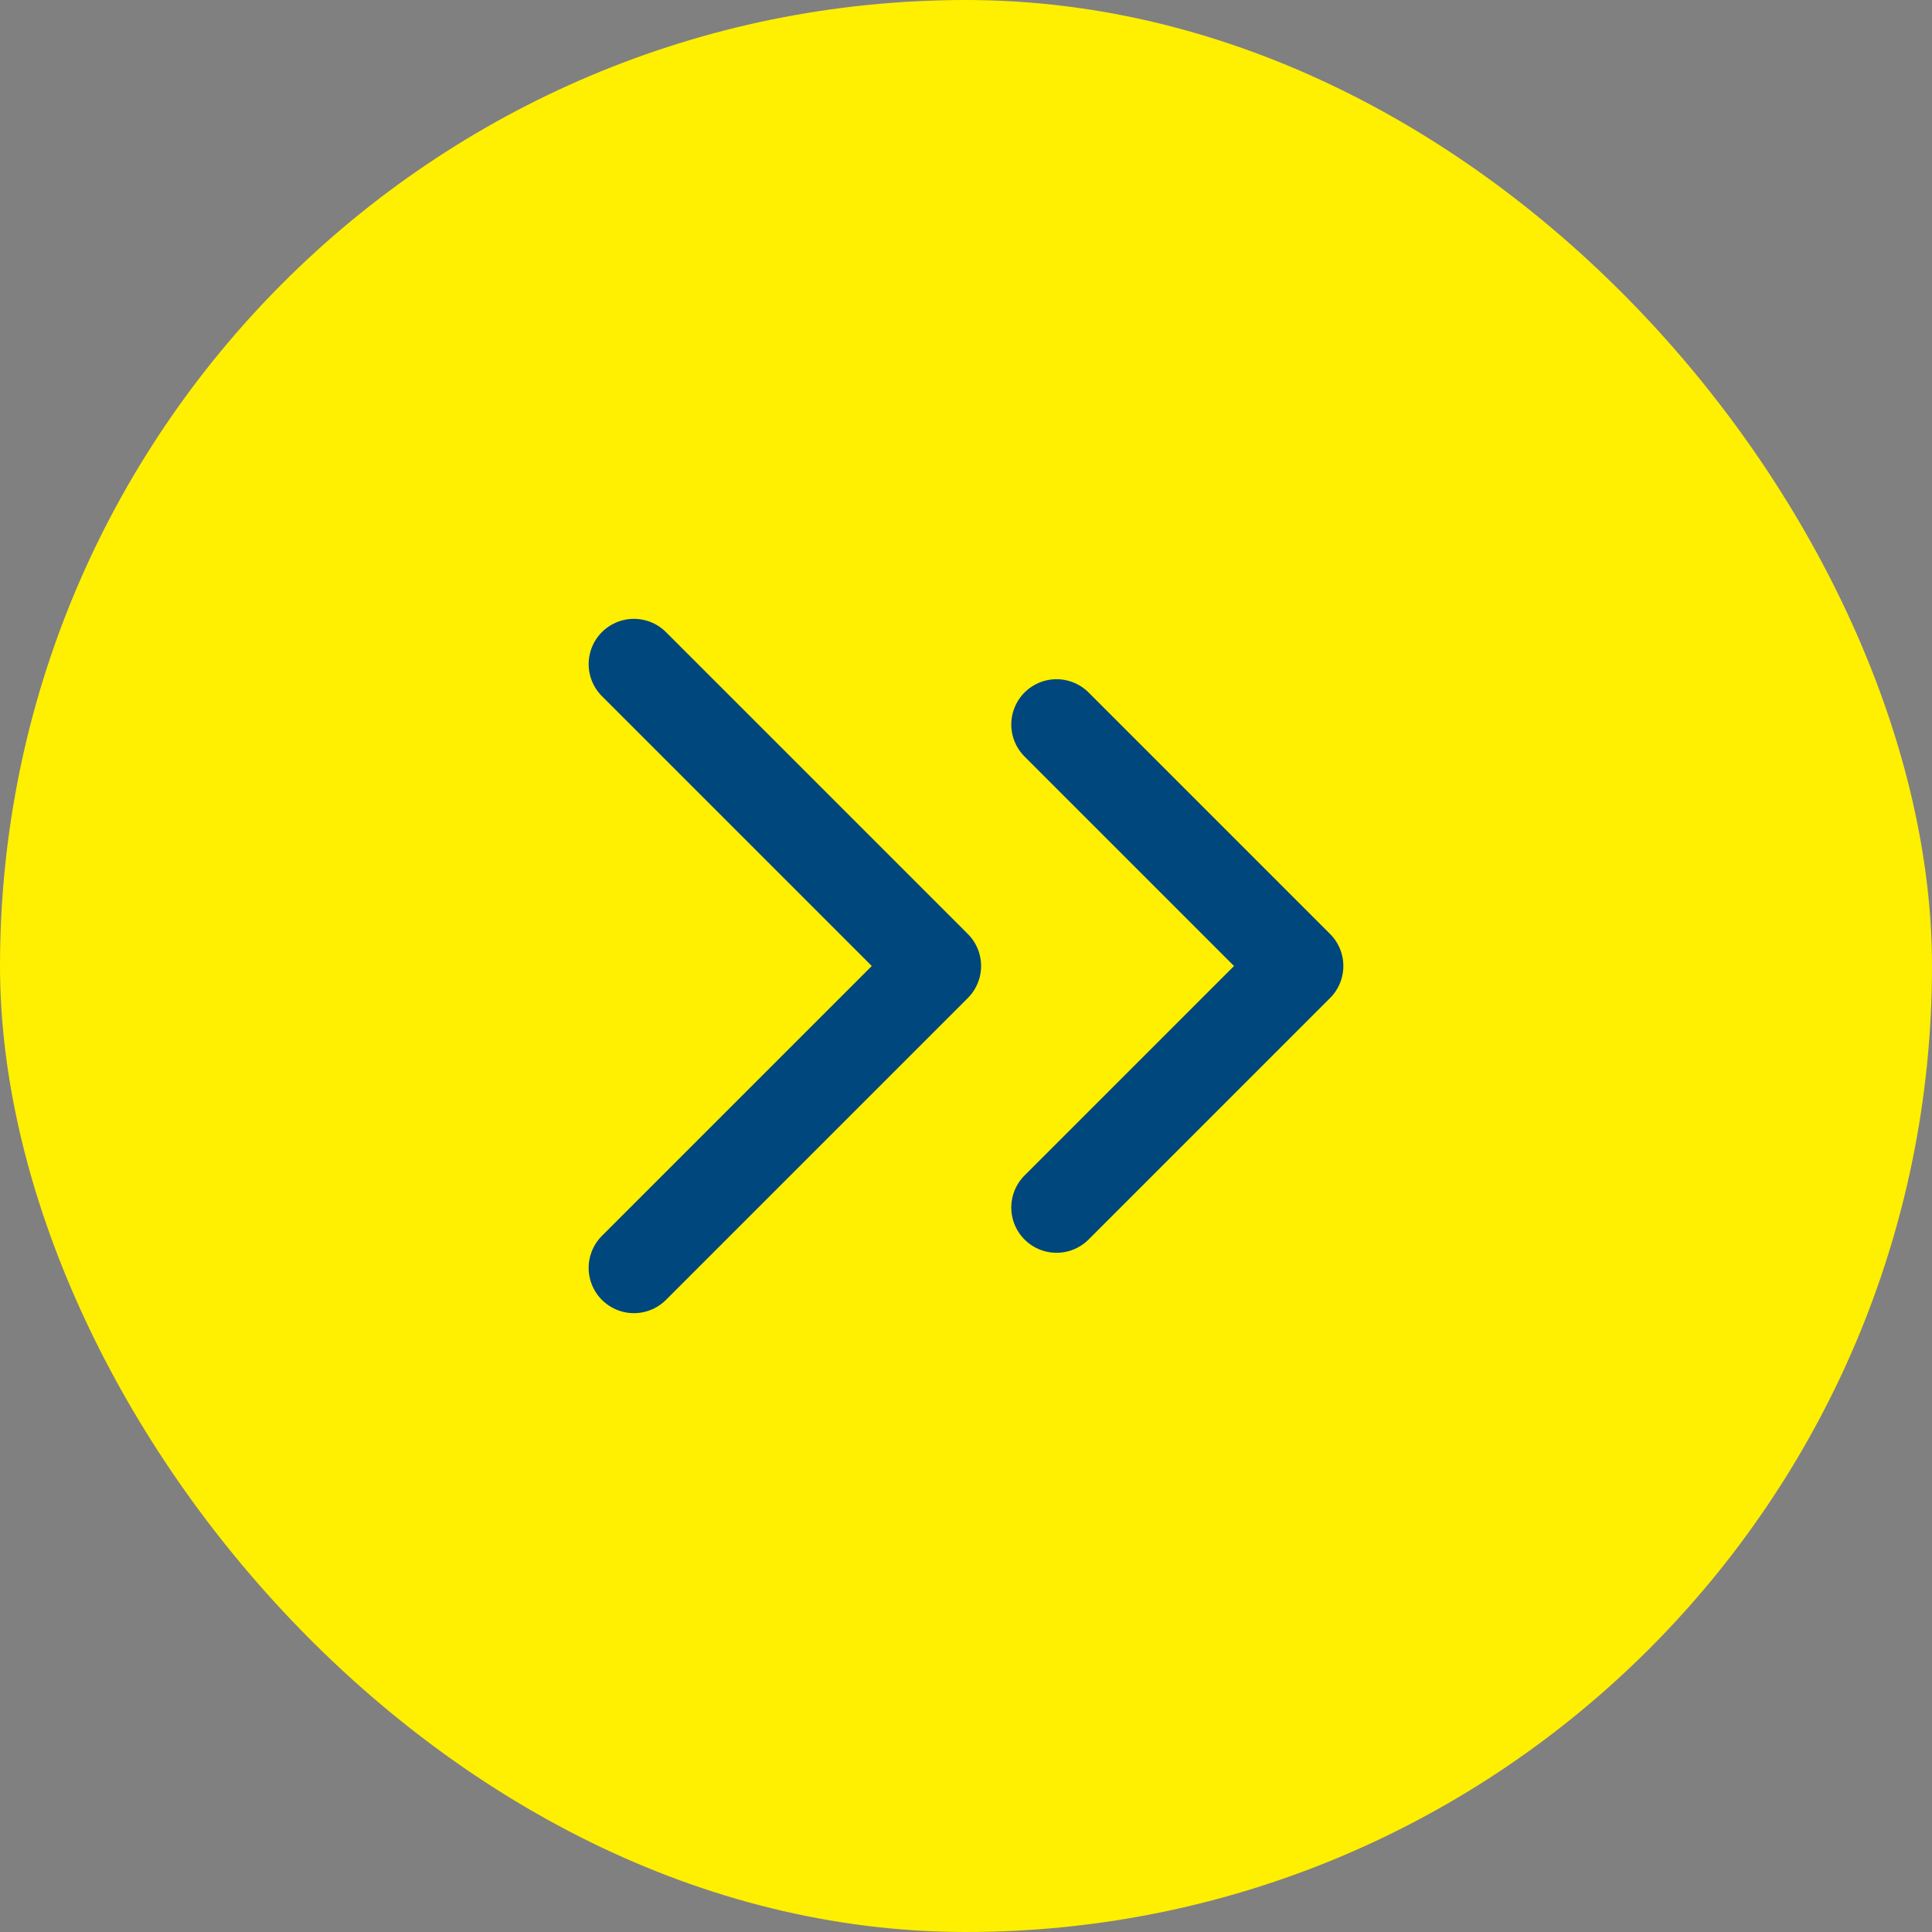
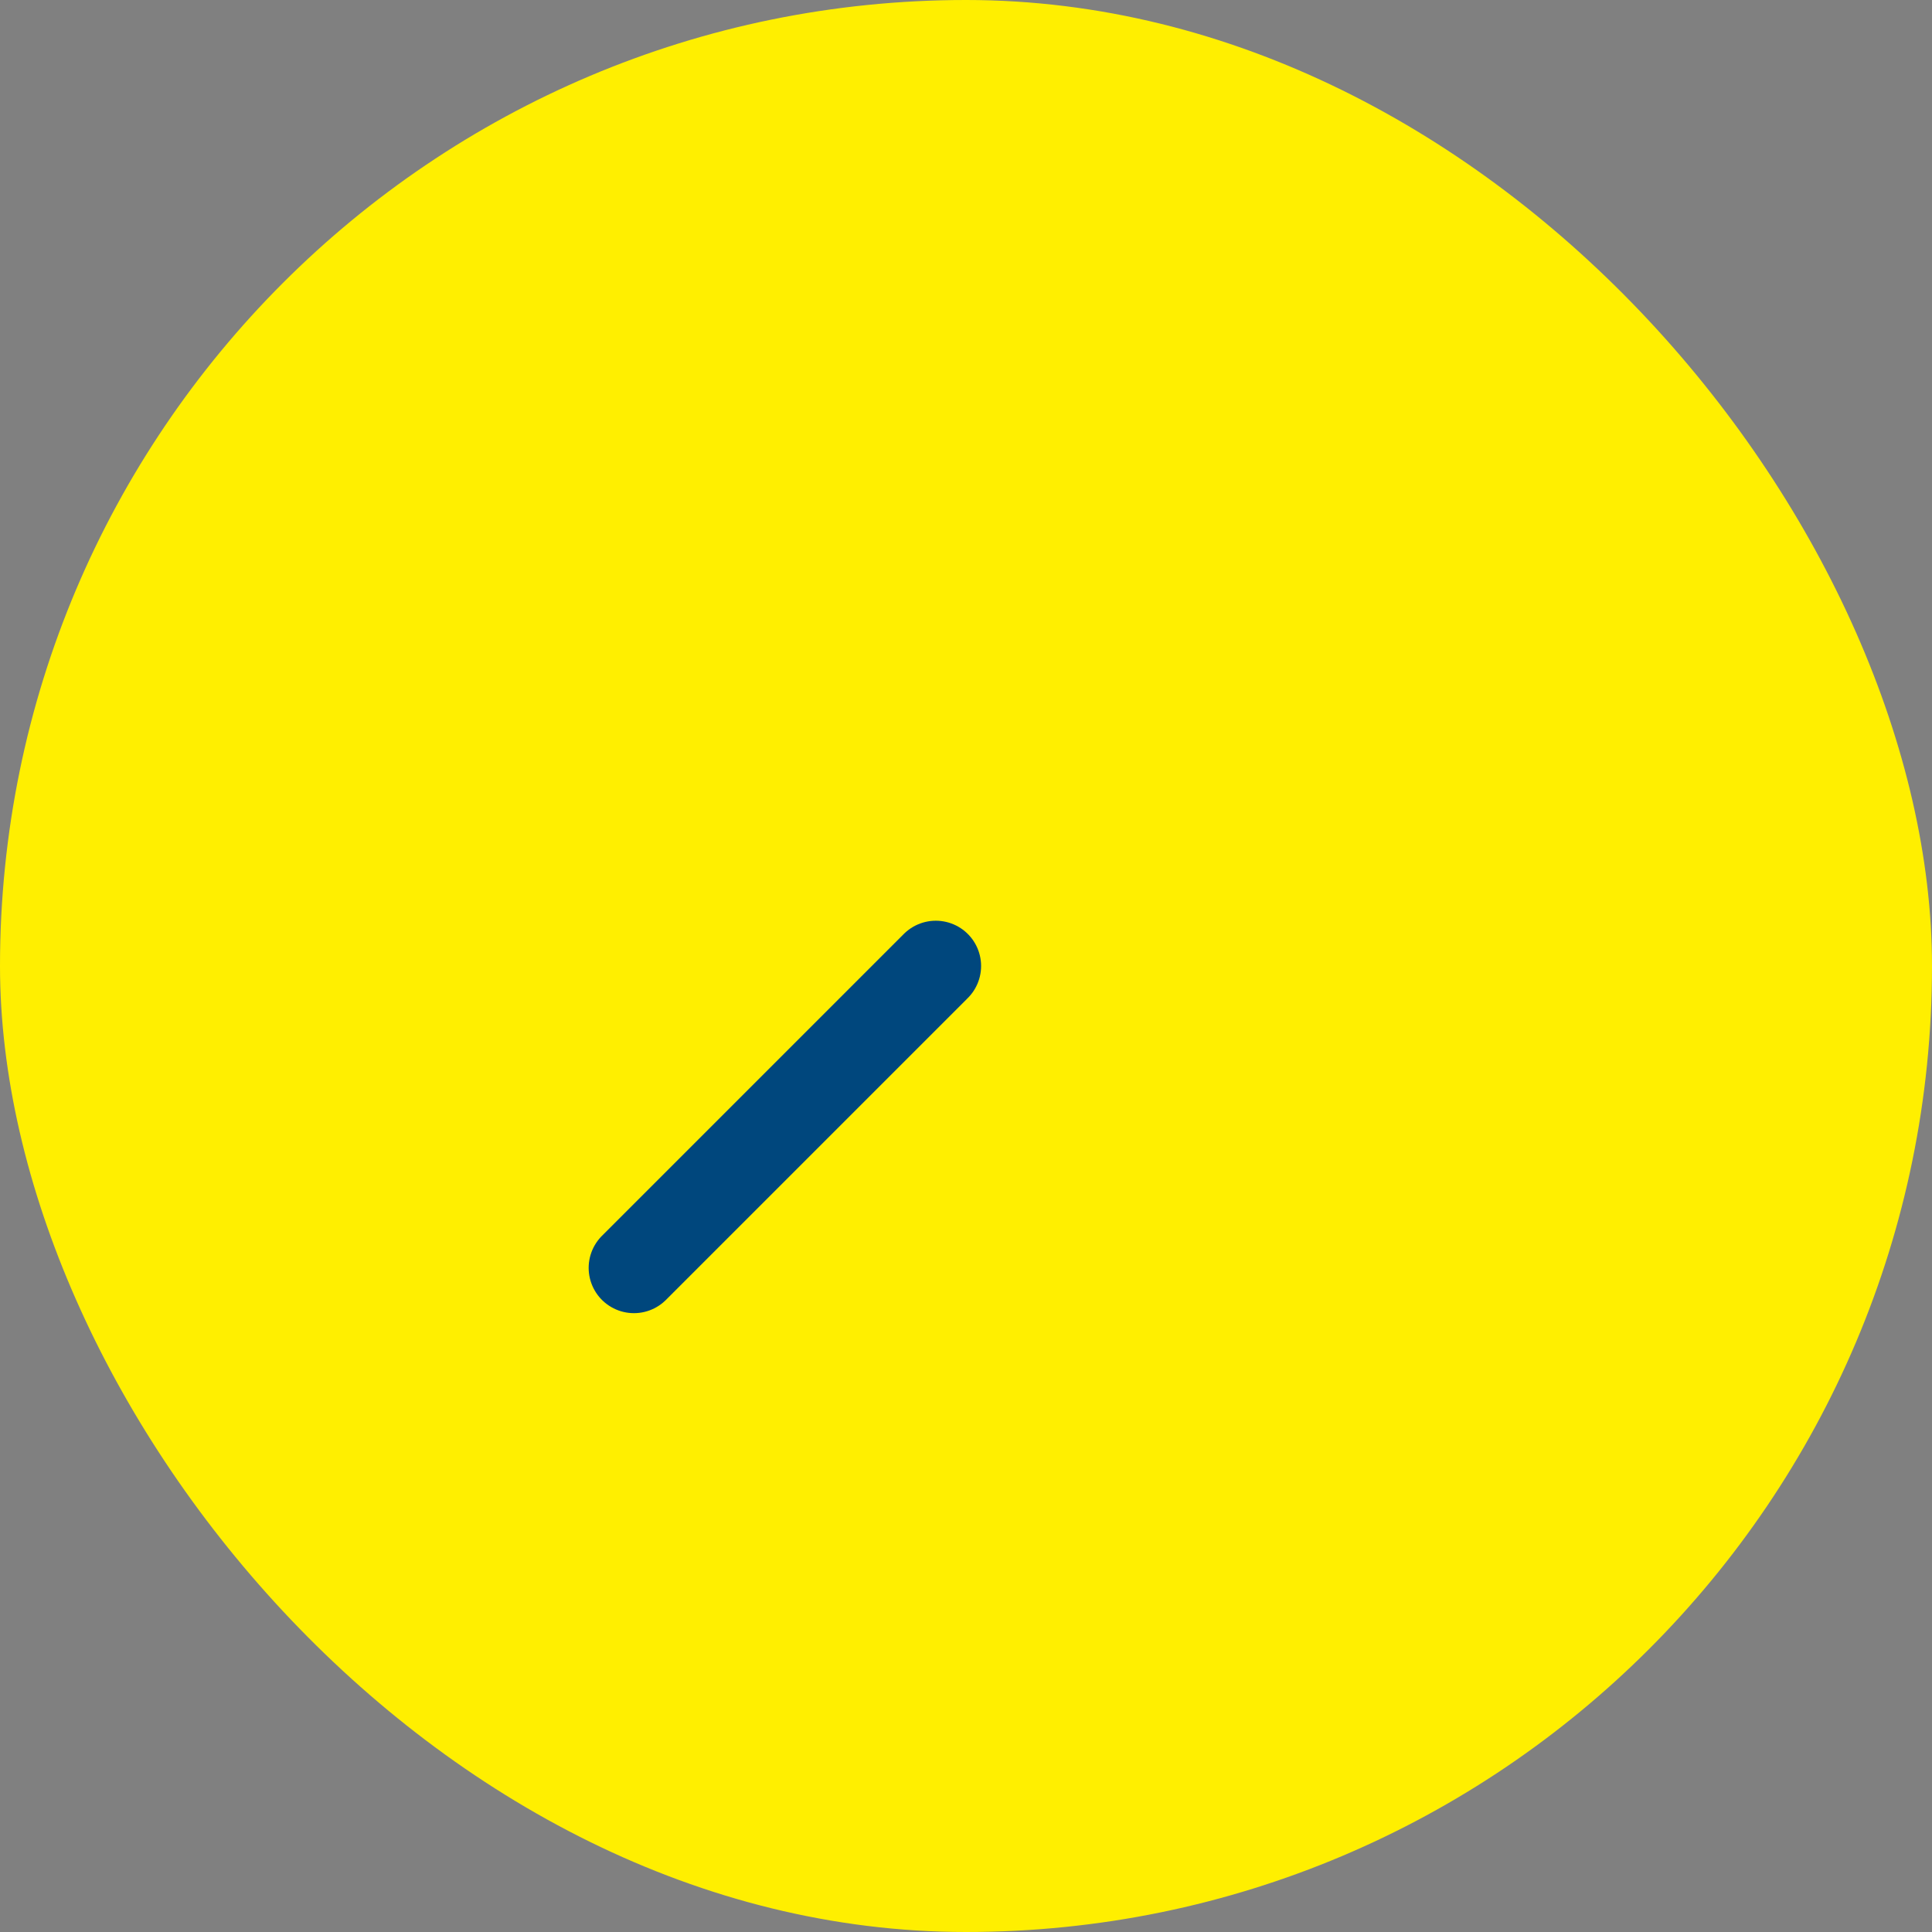
<svg xmlns="http://www.w3.org/2000/svg" width="32" height="32" viewBox="0 0 32 32" fill="none">
  <rect x="0" y="0" width="32" height="32" fill="#808080" stroke="none" />
  <rect width="32" height="32" rx="16" fill="#FFEF00" />
-   <path d="M17.5 20L21.5 16L17.5 12" stroke="#00477D" stroke-width="1.5" stroke-linecap="round" stroke-linejoin="round" />
-   <path d="M10.5 21L15.5 16L10.5 11" stroke="#00477D" stroke-width="1.5" stroke-linecap="round" stroke-linejoin="round" />
+   <path d="M10.5 21L15.5 16" stroke="#00477D" stroke-width="1.5" stroke-linecap="round" stroke-linejoin="round" />
</svg>